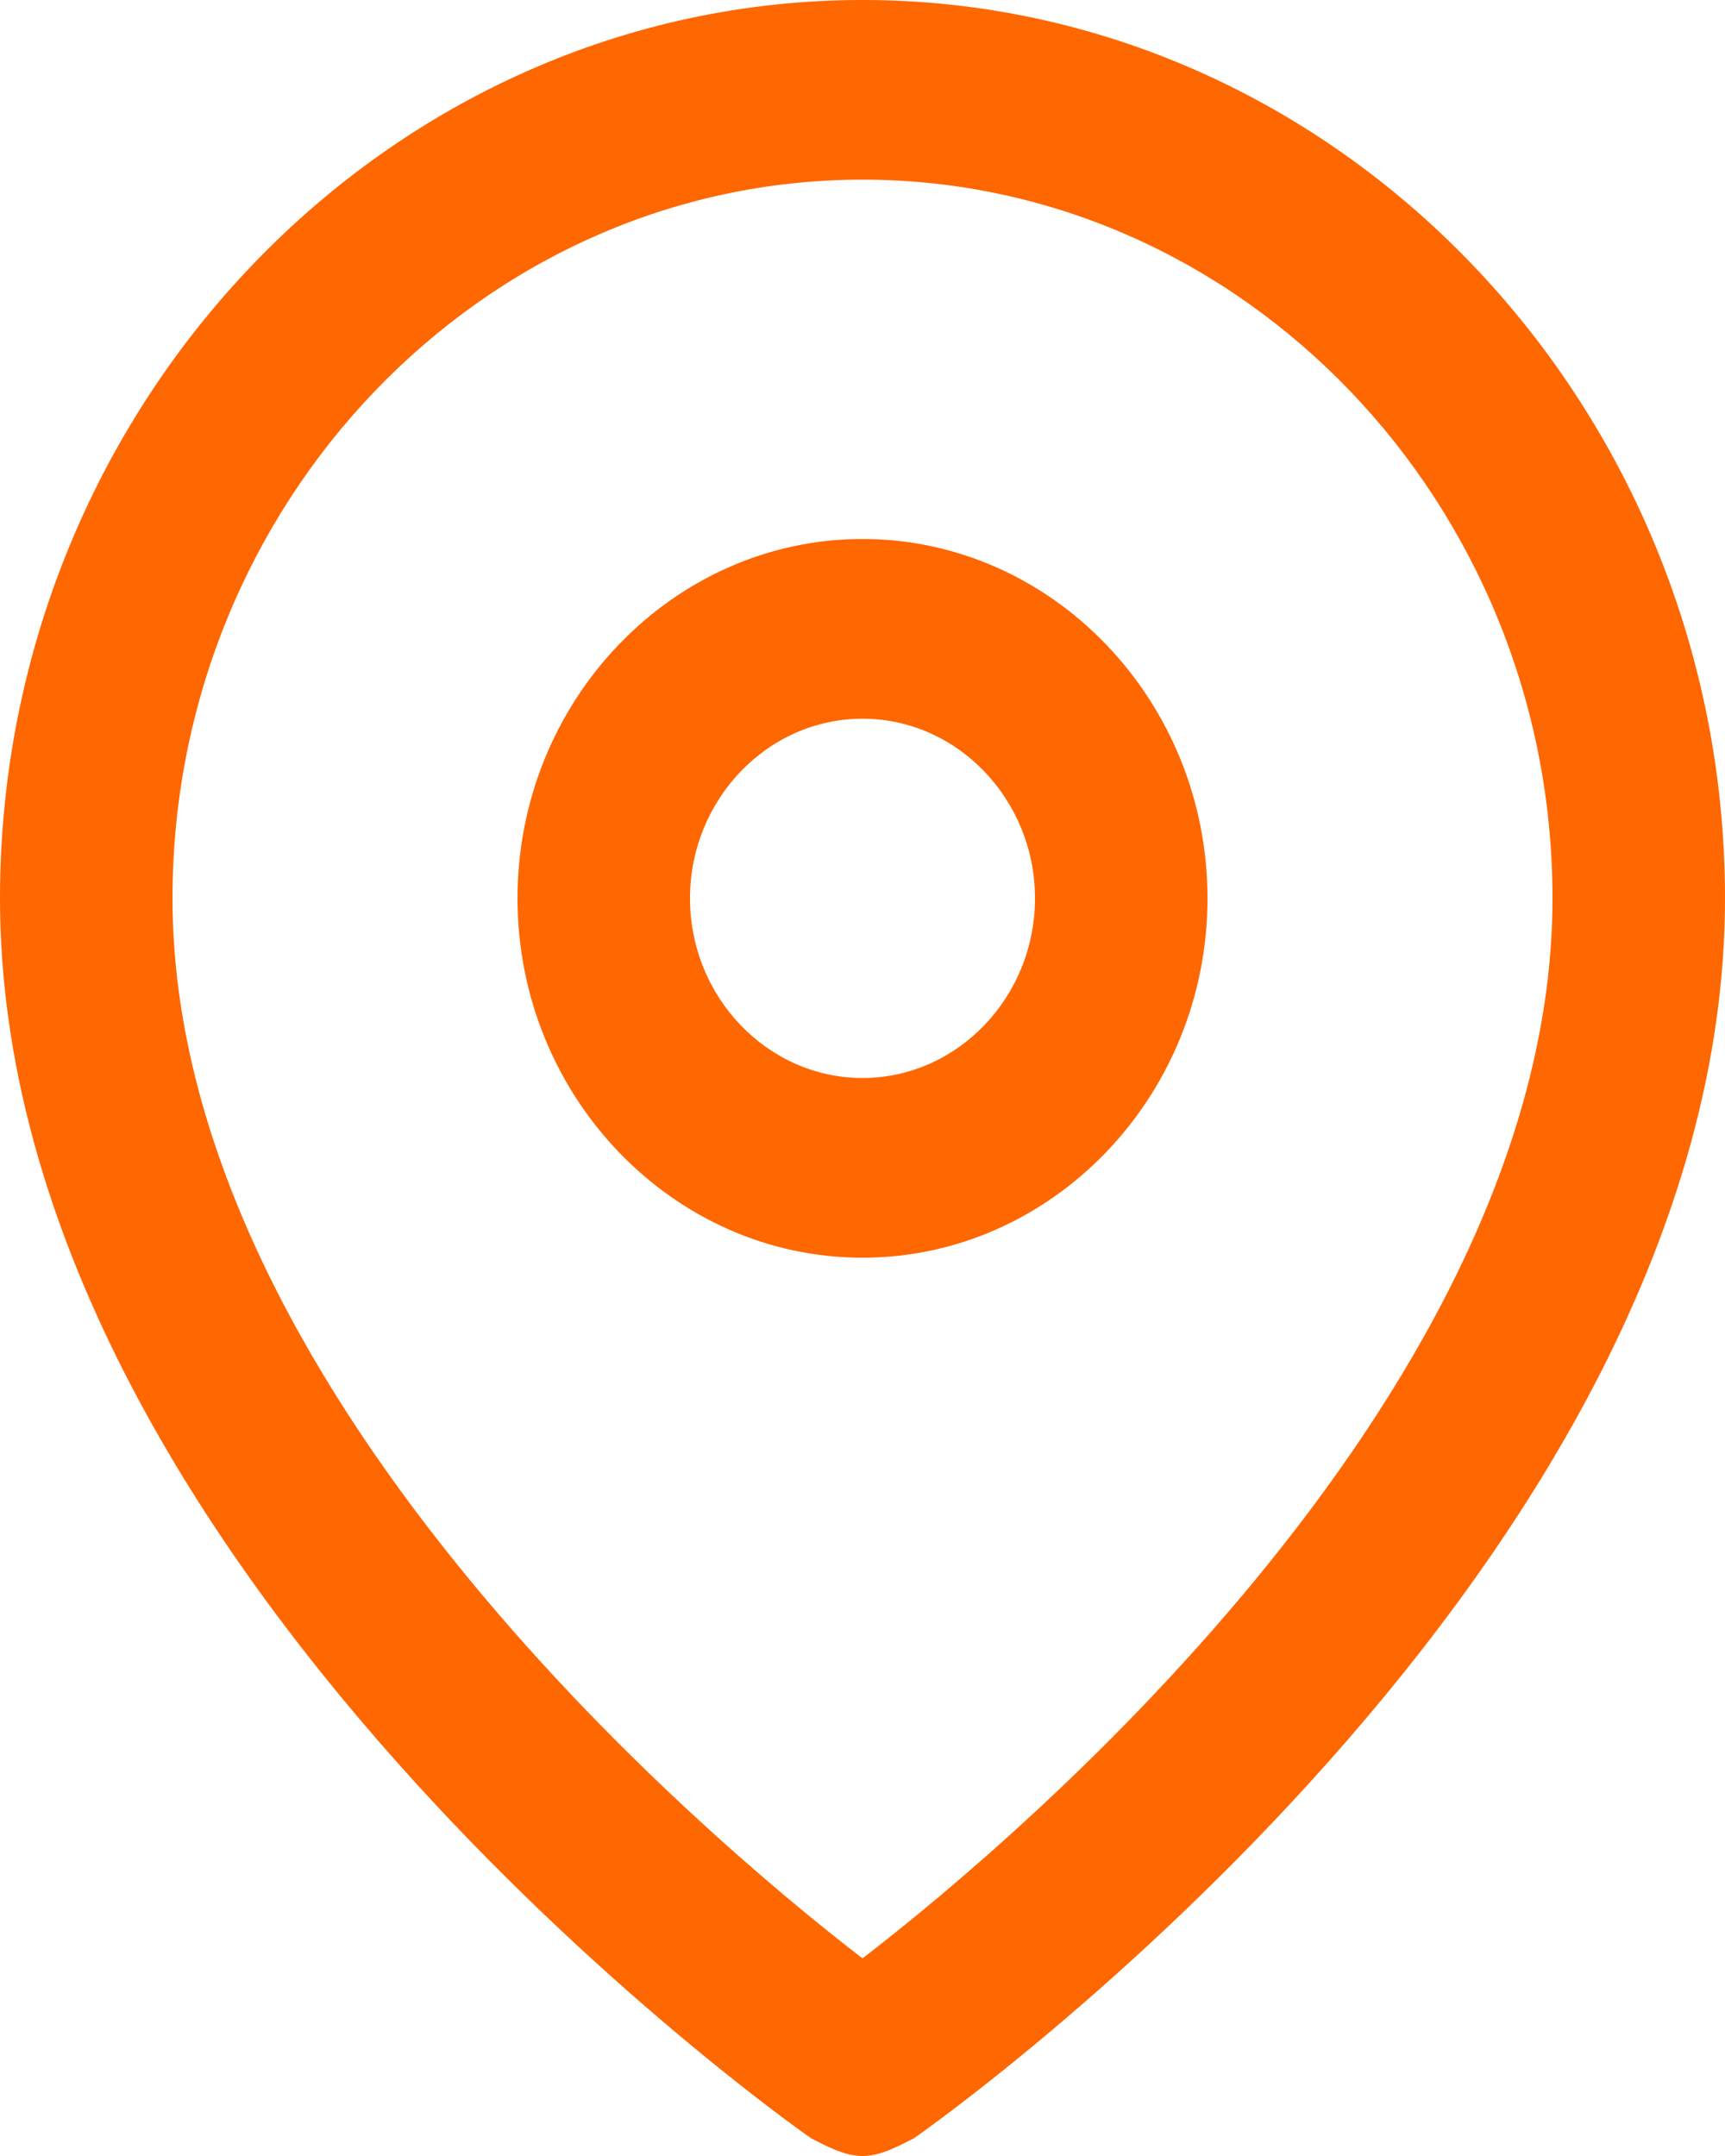
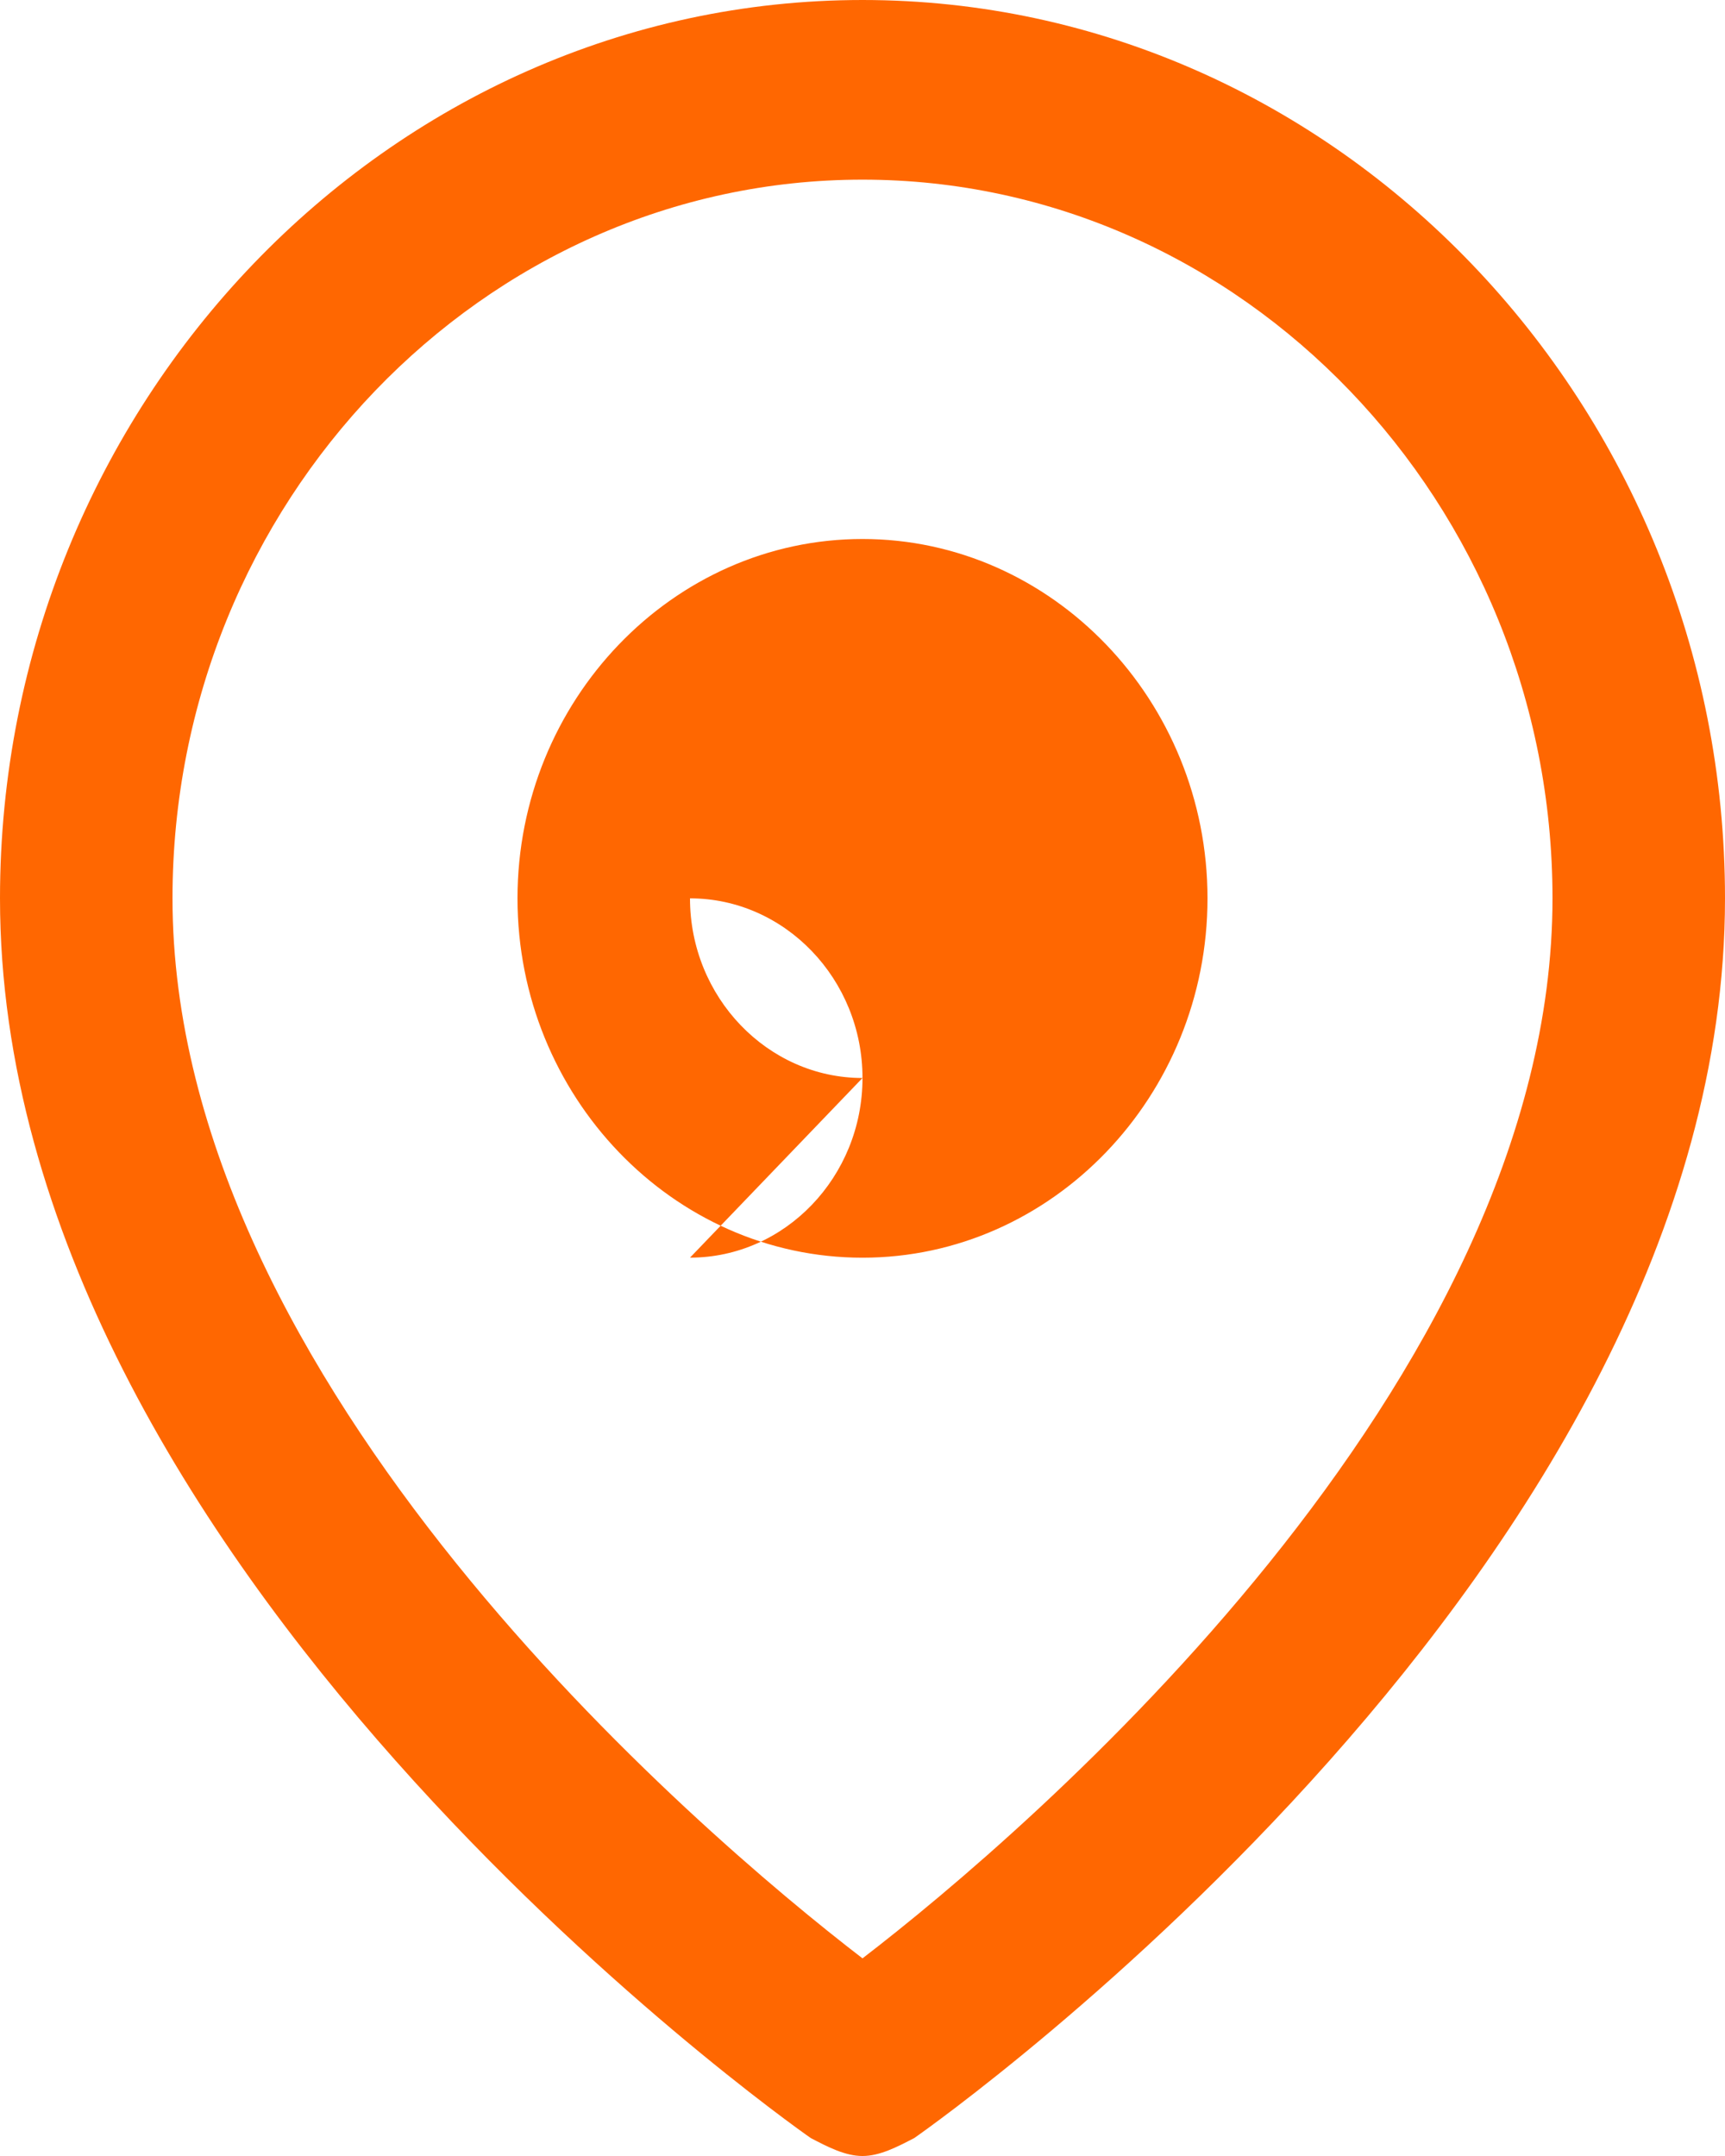
<svg xmlns="http://www.w3.org/2000/svg" width="32" height="40" fill="none">
  <g>
    <title>Layer 1</title>
-     <path id="svg_1" fill="#ff6701" d="m16,0c-8.8,0 -16,7.5 -16,16.667c0,12.333 14.56,22.667 15.04,23c0.32,0.167 0.64,0.333 0.96,0.333c0.32,0 0.64,-0.167 0.96,-0.333c0.48,-0.333 15.04,-10.667 15.04,-23c0,-9.167 -7.2,-16.667 -16,-16.667zm0,36.333c-3.04,-2.333 -12.8,-10.667 -12.8,-19.667c0,-7.333 5.76,-13.333 12.8,-13.333c7.04,0 12.8,6 12.8,13.333c0,9 -9.76,17.333 -12.8,19.667zm0,-26.333c-3.52,0 -6.4,3 -6.4,6.667c0,3.667 2.88,6.667 6.4,6.667c3.52,0 6.4,-3 6.4,-6.667c0,-3.667 -2.88,-6.667 -6.4,-6.667zm0,10c-1.76,0 -3.2,-1.5 -3.2,-3.333c0,-1.833 1.44,-3.333 3.2,-3.333c1.76,0 3.2,1.5 3.2,3.333c0,1.833 -1.44,3.333 -3.2,3.333z" />
+     <path id="svg_1" fill="#ff6701" d="m16,0c-8.8,0 -16,7.5 -16,16.667c0,12.333 14.56,22.667 15.04,23c0.32,0.167 0.64,0.333 0.96,0.333c0.32,0 0.64,-0.167 0.96,-0.333c0.48,-0.333 15.04,-10.667 15.04,-23c0,-9.167 -7.2,-16.667 -16,-16.667zm0,36.333c-3.04,-2.333 -12.8,-10.667 -12.8,-19.667c0,-7.333 5.76,-13.333 12.8,-13.333c7.04,0 12.8,6 12.8,13.333c0,9 -9.76,17.333 -12.8,19.667zm0,-26.333c-3.52,0 -6.4,3 -6.4,6.667c0,3.667 2.88,6.667 6.4,6.667c3.52,0 6.4,-3 6.4,-6.667c0,-3.667 -2.88,-6.667 -6.4,-6.667zm0,10c-1.76,0 -3.2,-1.5 -3.2,-3.333c1.76,0 3.2,1.5 3.2,3.333c0,1.833 -1.44,3.333 -3.2,3.333z" />
  </g>
</svg>